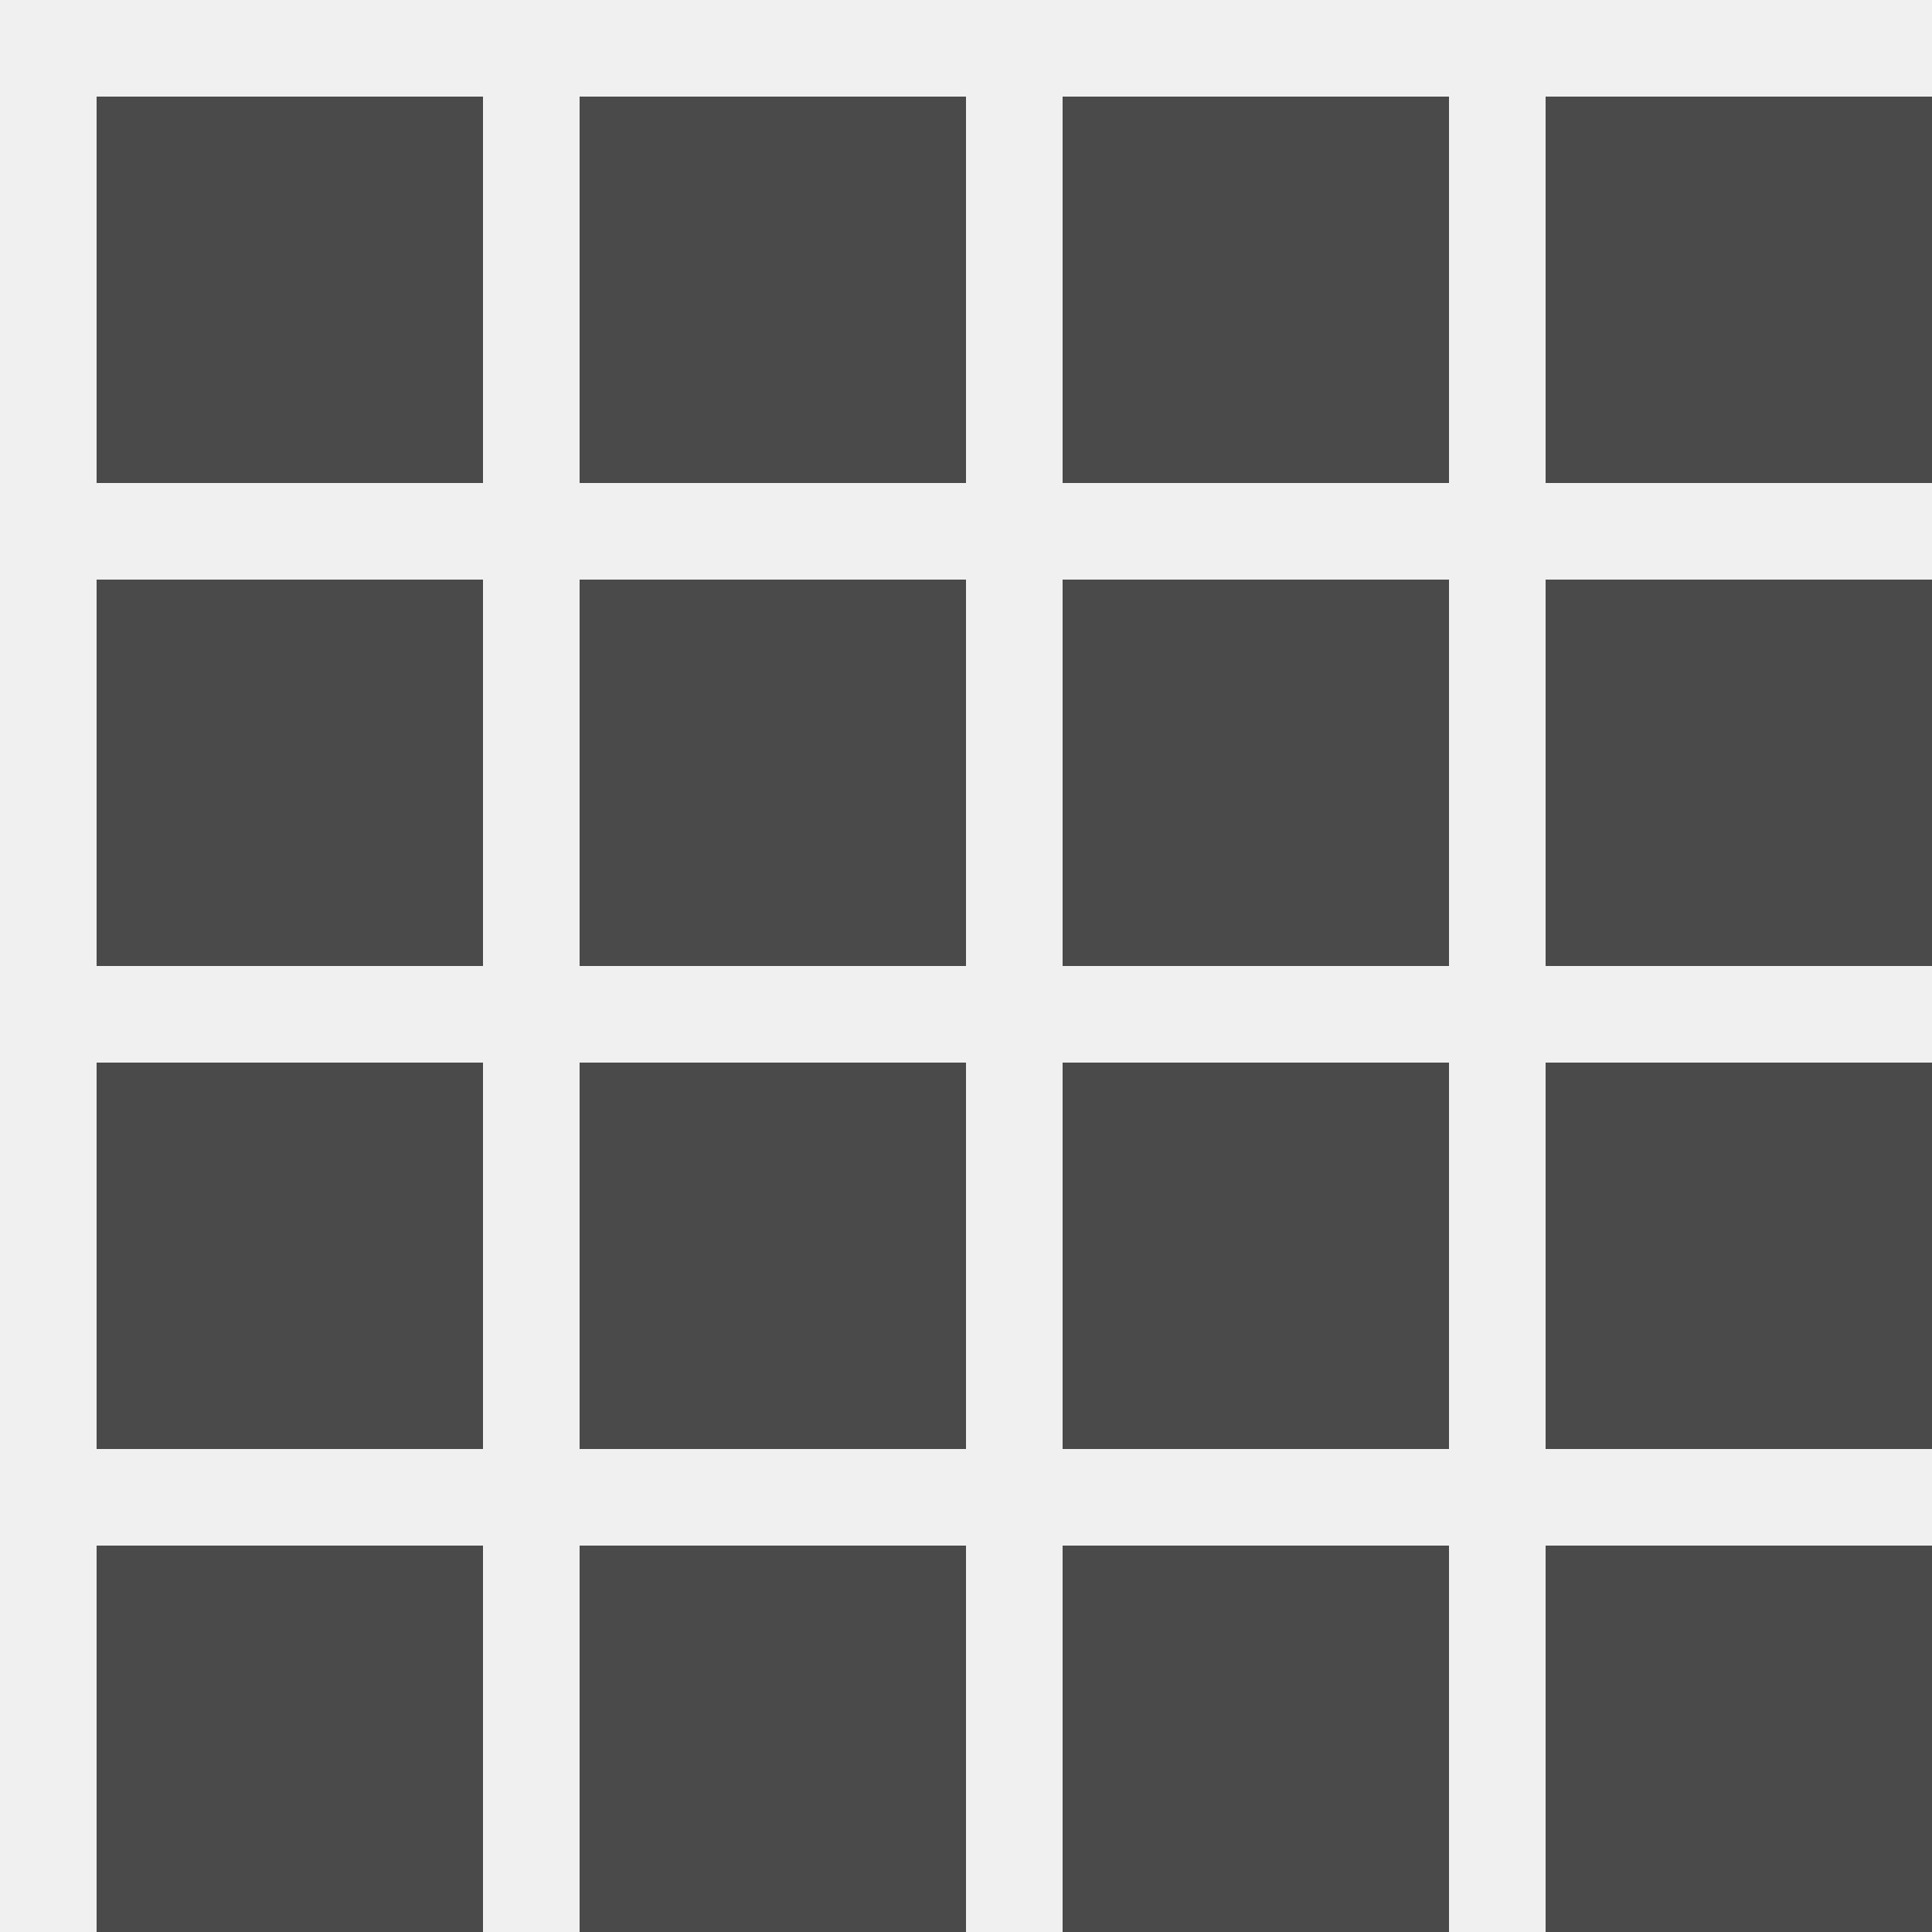
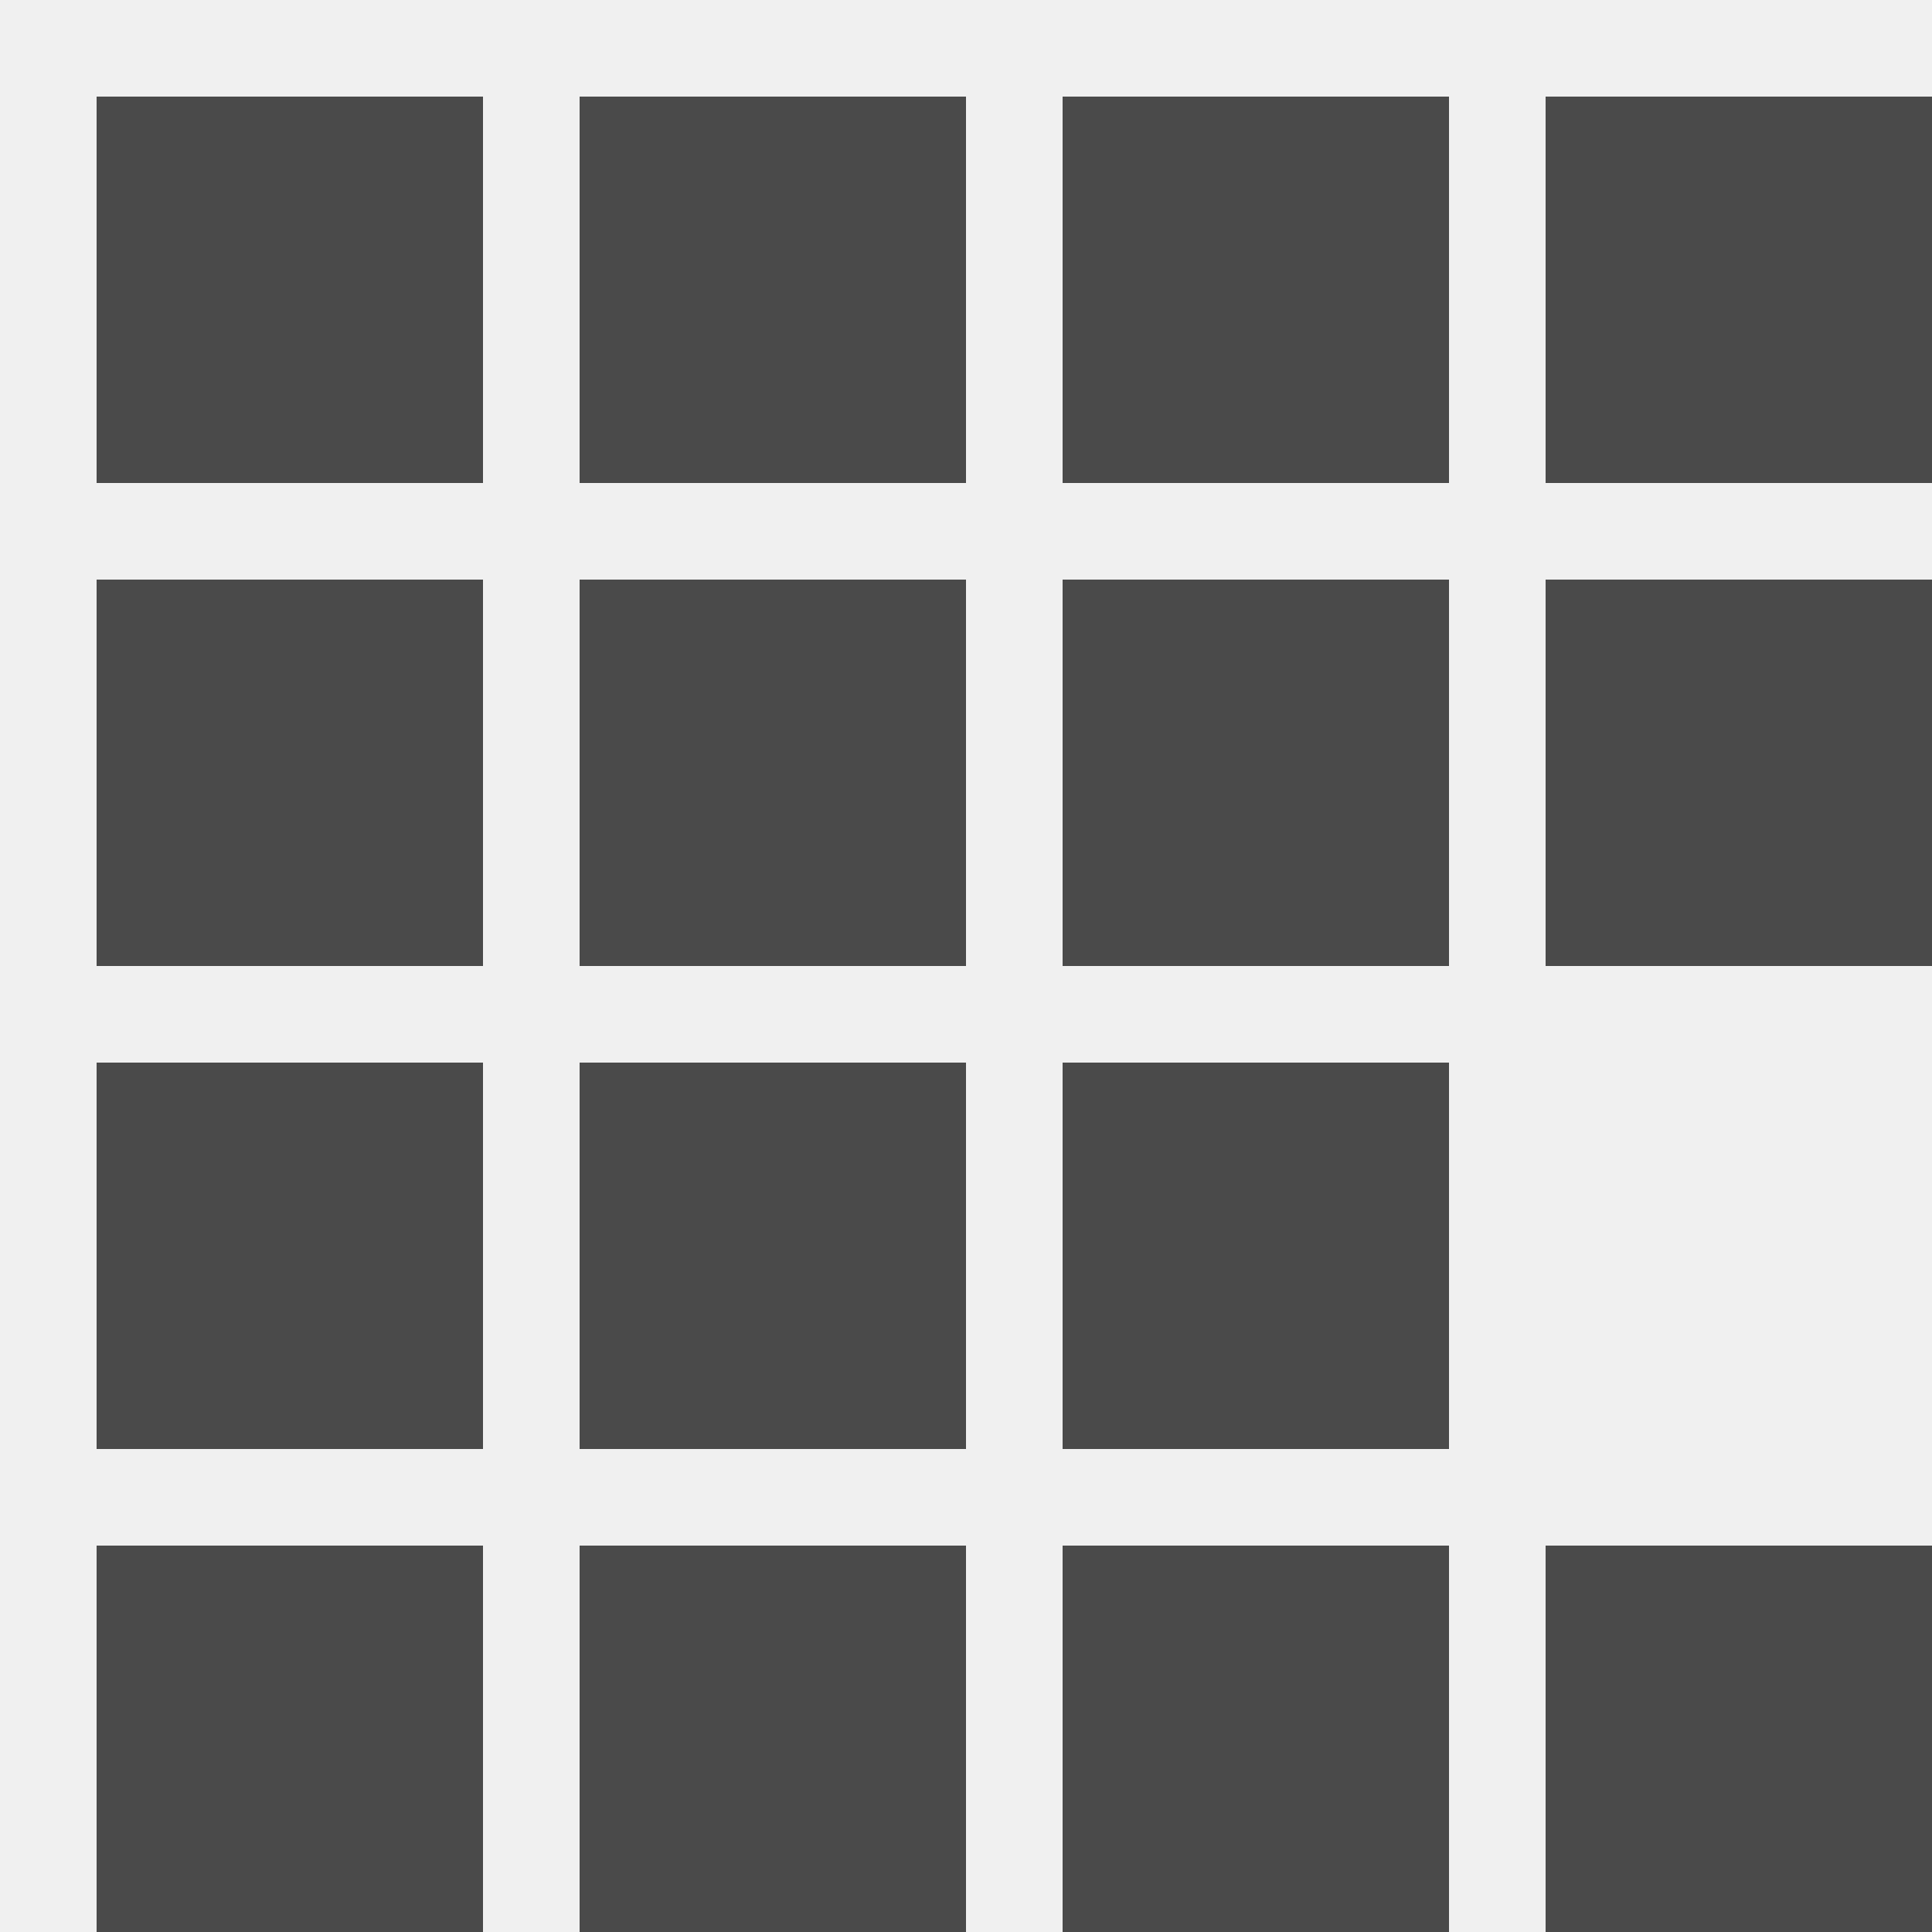
<svg xmlns="http://www.w3.org/2000/svg" width="200" height="200" viewBox="0 0 200 200">
  <rect width="200" height="200" fill="#f0f0f0" />
  <g fill="#4a4a4a">
    <rect x="10" y="10" width="40" height="40" />
    <rect x="60" y="10" width="40" height="40" />
    <rect x="110" y="10" width="40" height="40" />
    <rect x="160" y="10" width="40" height="40" />
    <rect x="10" y="60" width="40" height="40" />
    <rect x="60" y="60" width="40" height="40" />
    <rect x="110" y="60" width="40" height="40" />
    <rect x="160" y="60" width="40" height="40" />
    <rect x="10" y="110" width="40" height="40" />
    <rect x="60" y="110" width="40" height="40" />
    <rect x="110" y="110" width="40" height="40" />
-     <rect x="160" y="110" width="40" height="40" />
    <rect x="10" y="160" width="40" height="40" />
    <rect x="60" y="160" width="40" height="40" />
    <rect x="110" y="160" width="40" height="40" />
    <rect x="160" y="160" width="40" height="40" />
  </g>
</svg>